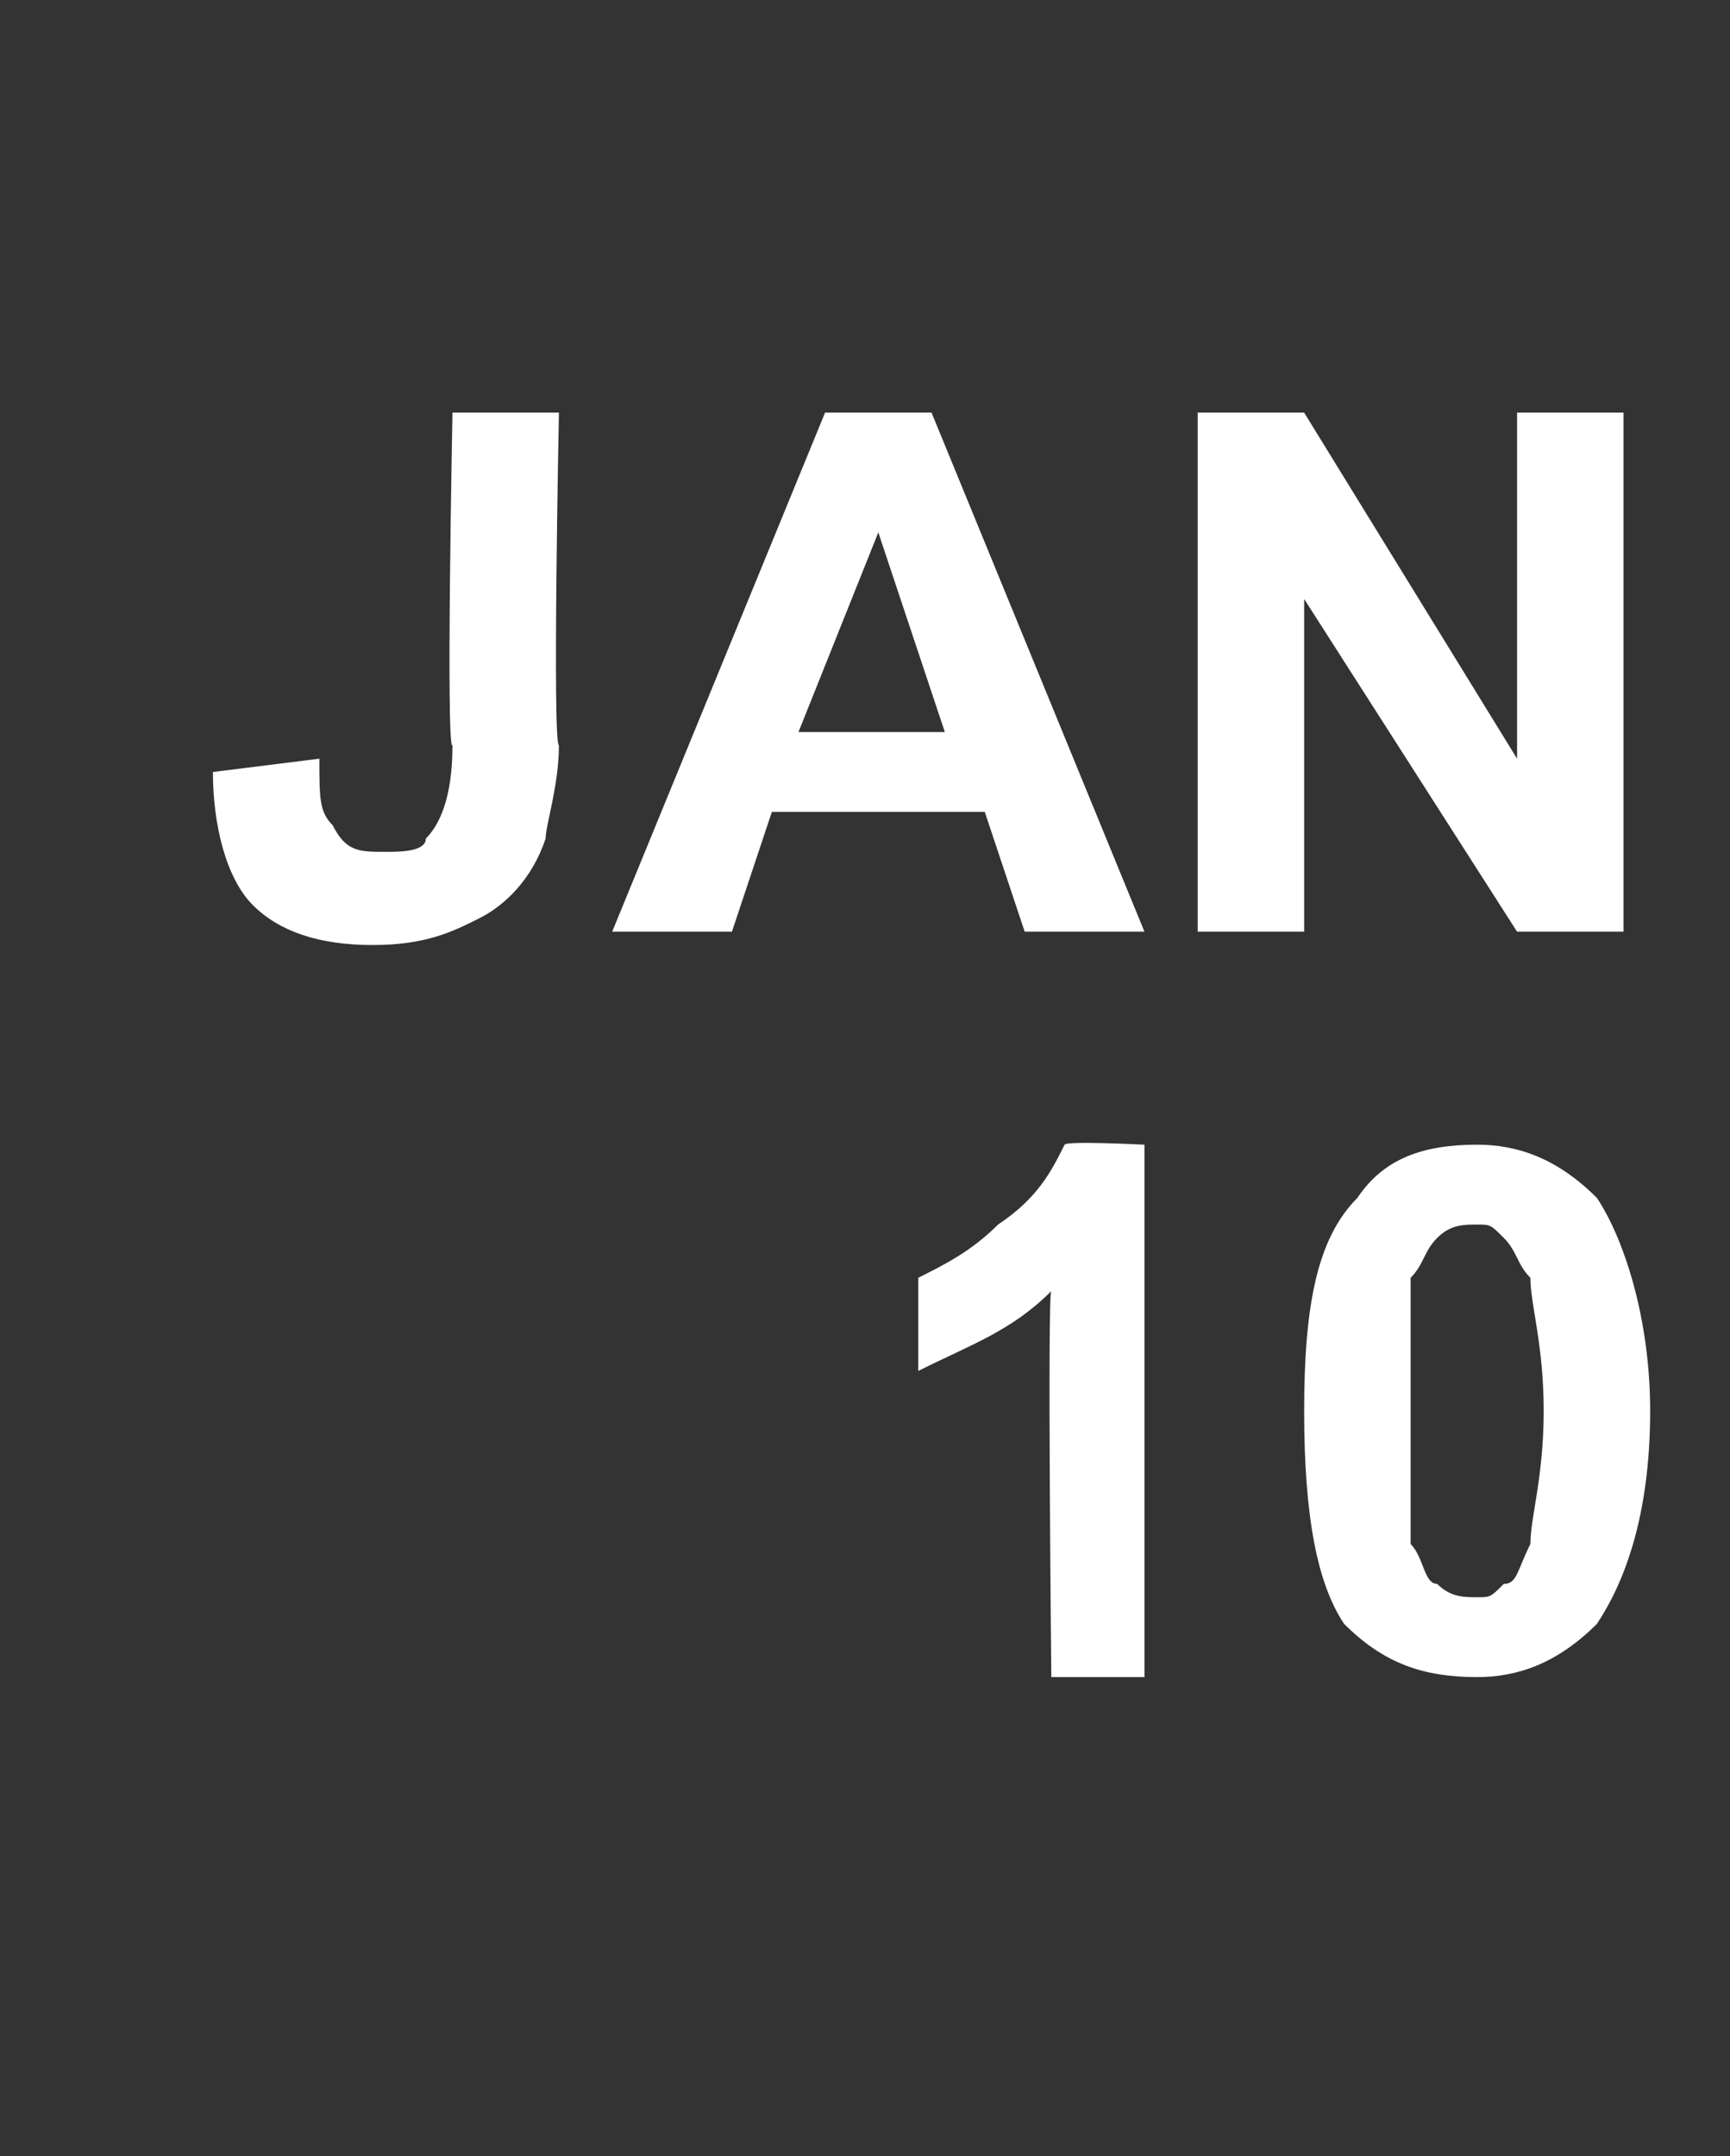
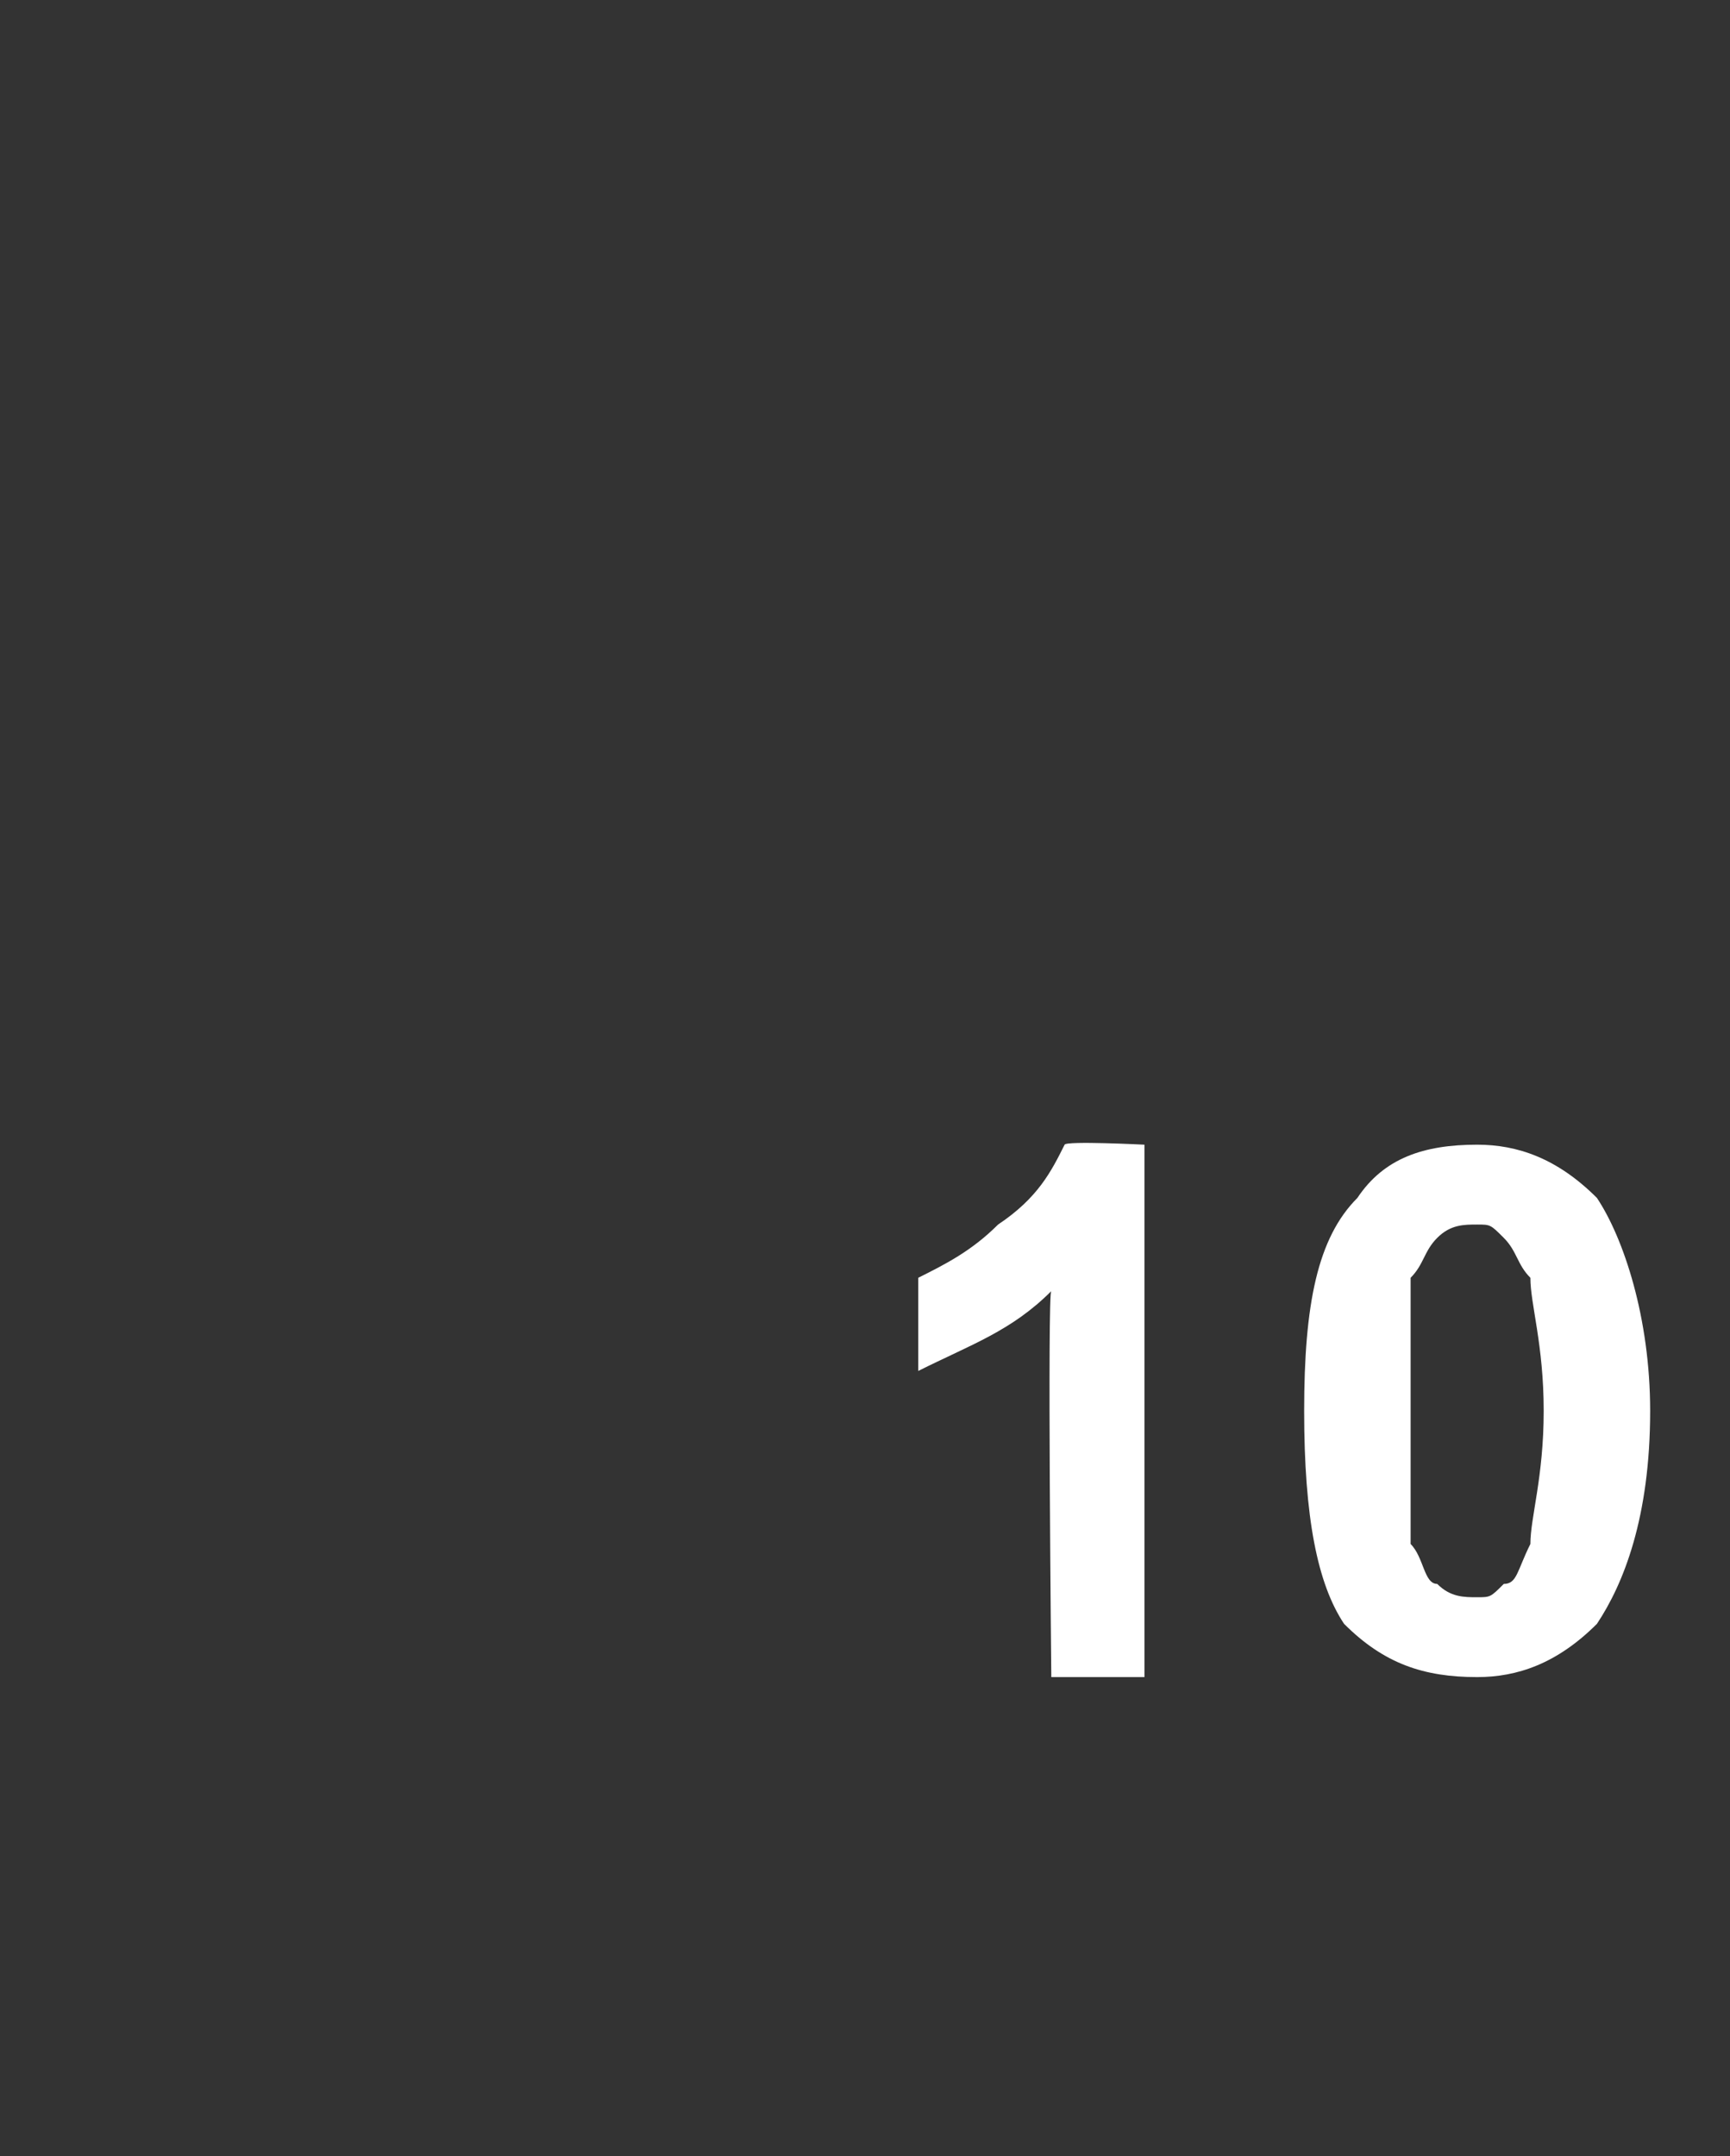
<svg xmlns="http://www.w3.org/2000/svg" version="1.1" width="13px" height="16.2px" viewBox="0 -3 13 16.2" style="top:-3px">
  <rect x="0" y="-3" width="13" height="16.2" fill="#333333" stroke="none" />
  <desc>JAN 10</desc>
  <defs />
  <g id="Polygon51383">
    <path d="M 8.6 9.6 L 7.9 9.6 C 7.9 9.6 7.87 6.69 7.9 6.7 C 7.6 7 7.3 7.1 6.9 7.3 C 6.9 7.3 6.9 6.6 6.9 6.6 C 7.1 6.5 7.3 6.4 7.5 6.2 C 7.8 6 7.9 5.8 8 5.6 C 8.01 5.57 8.6 5.6 8.6 5.6 L 8.6 9.6 Z M 10.2 6 C 10.4 5.7 10.7 5.6 11.1 5.6 C 11.4 5.6 11.7 5.7 12 6 C 12.2 6.3 12.4 6.9 12.4 7.6 C 12.4 8.4 12.2 8.9 12 9.2 C 11.7 9.5 11.4 9.6 11.1 9.6 C 10.7 9.6 10.4 9.5 10.1 9.2 C 9.9 8.9 9.8 8.4 9.8 7.6 C 9.8 6.8 9.9 6.3 10.2 6 C 10.2 6 10.2 6 10.2 6 Z M 11.1 6.2 C 11 6.2 10.9 6.2 10.8 6.3 C 10.7 6.4 10.7 6.5 10.6 6.6 C 10.6 6.8 10.6 7.1 10.6 7.6 C 10.6 8.1 10.6 8.4 10.6 8.6 C 10.7 8.7 10.7 8.9 10.8 8.9 C 10.9 9 11 9 11.1 9 C 11.2 9 11.2 9 11.3 8.9 C 11.4 8.9 11.4 8.8 11.5 8.6 C 11.5 8.4 11.6 8.1 11.6 7.6 C 11.6 7.1 11.5 6.8 11.5 6.6 C 11.4 6.5 11.4 6.4 11.3 6.3 C 11.2 6.2 11.2 6.2 11.1 6.2 Z " stroke="none" fill="#fff" />
  </g>
  <g id="Polygon51382">
-     <path d="M 3.4 0.1 L 4.2 0.1 C 4.2 0.1 4.15 2.59 4.2 2.6 C 4.2 2.9 4.1 3.2 4.1 3.3 C 4 3.6 3.8 3.8 3.6 3.9 C 3.4 4 3.2 4.1 2.8 4.1 C 2.4 4.1 2.1 4 1.9 3.8 C 1.7 3.6 1.6 3.2 1.6 2.8 C 1.6 2.8 2.4 2.7 2.4 2.7 C 2.4 3 2.4 3.1 2.5 3.2 C 2.6 3.4 2.7 3.4 2.9 3.4 C 3 3.4 3.2 3.4 3.2 3.3 C 3.3 3.2 3.4 3 3.4 2.6 C 3.35 2.64 3.4 0.1 3.4 0.1 Z M 8.6 4 L 7.7 4 L 7.4 3.1 L 5.8 3.1 L 5.5 4 L 4.6 4 L 6.2 0.1 L 7 0.1 L 8.6 4 Z M 7.1 2.5 L 6.6 1 L 6 2.5 L 7.1 2.5 Z M 9 4 L 9 0.1 L 9.8 0.1 L 11.4 2.7 L 11.4 0.1 L 12.2 0.1 L 12.2 4 L 11.4 4 L 9.8 1.5 L 9.8 4 L 9 4 Z " stroke="none" fill="#fff" />
-   </g>
+     </g>
</svg>